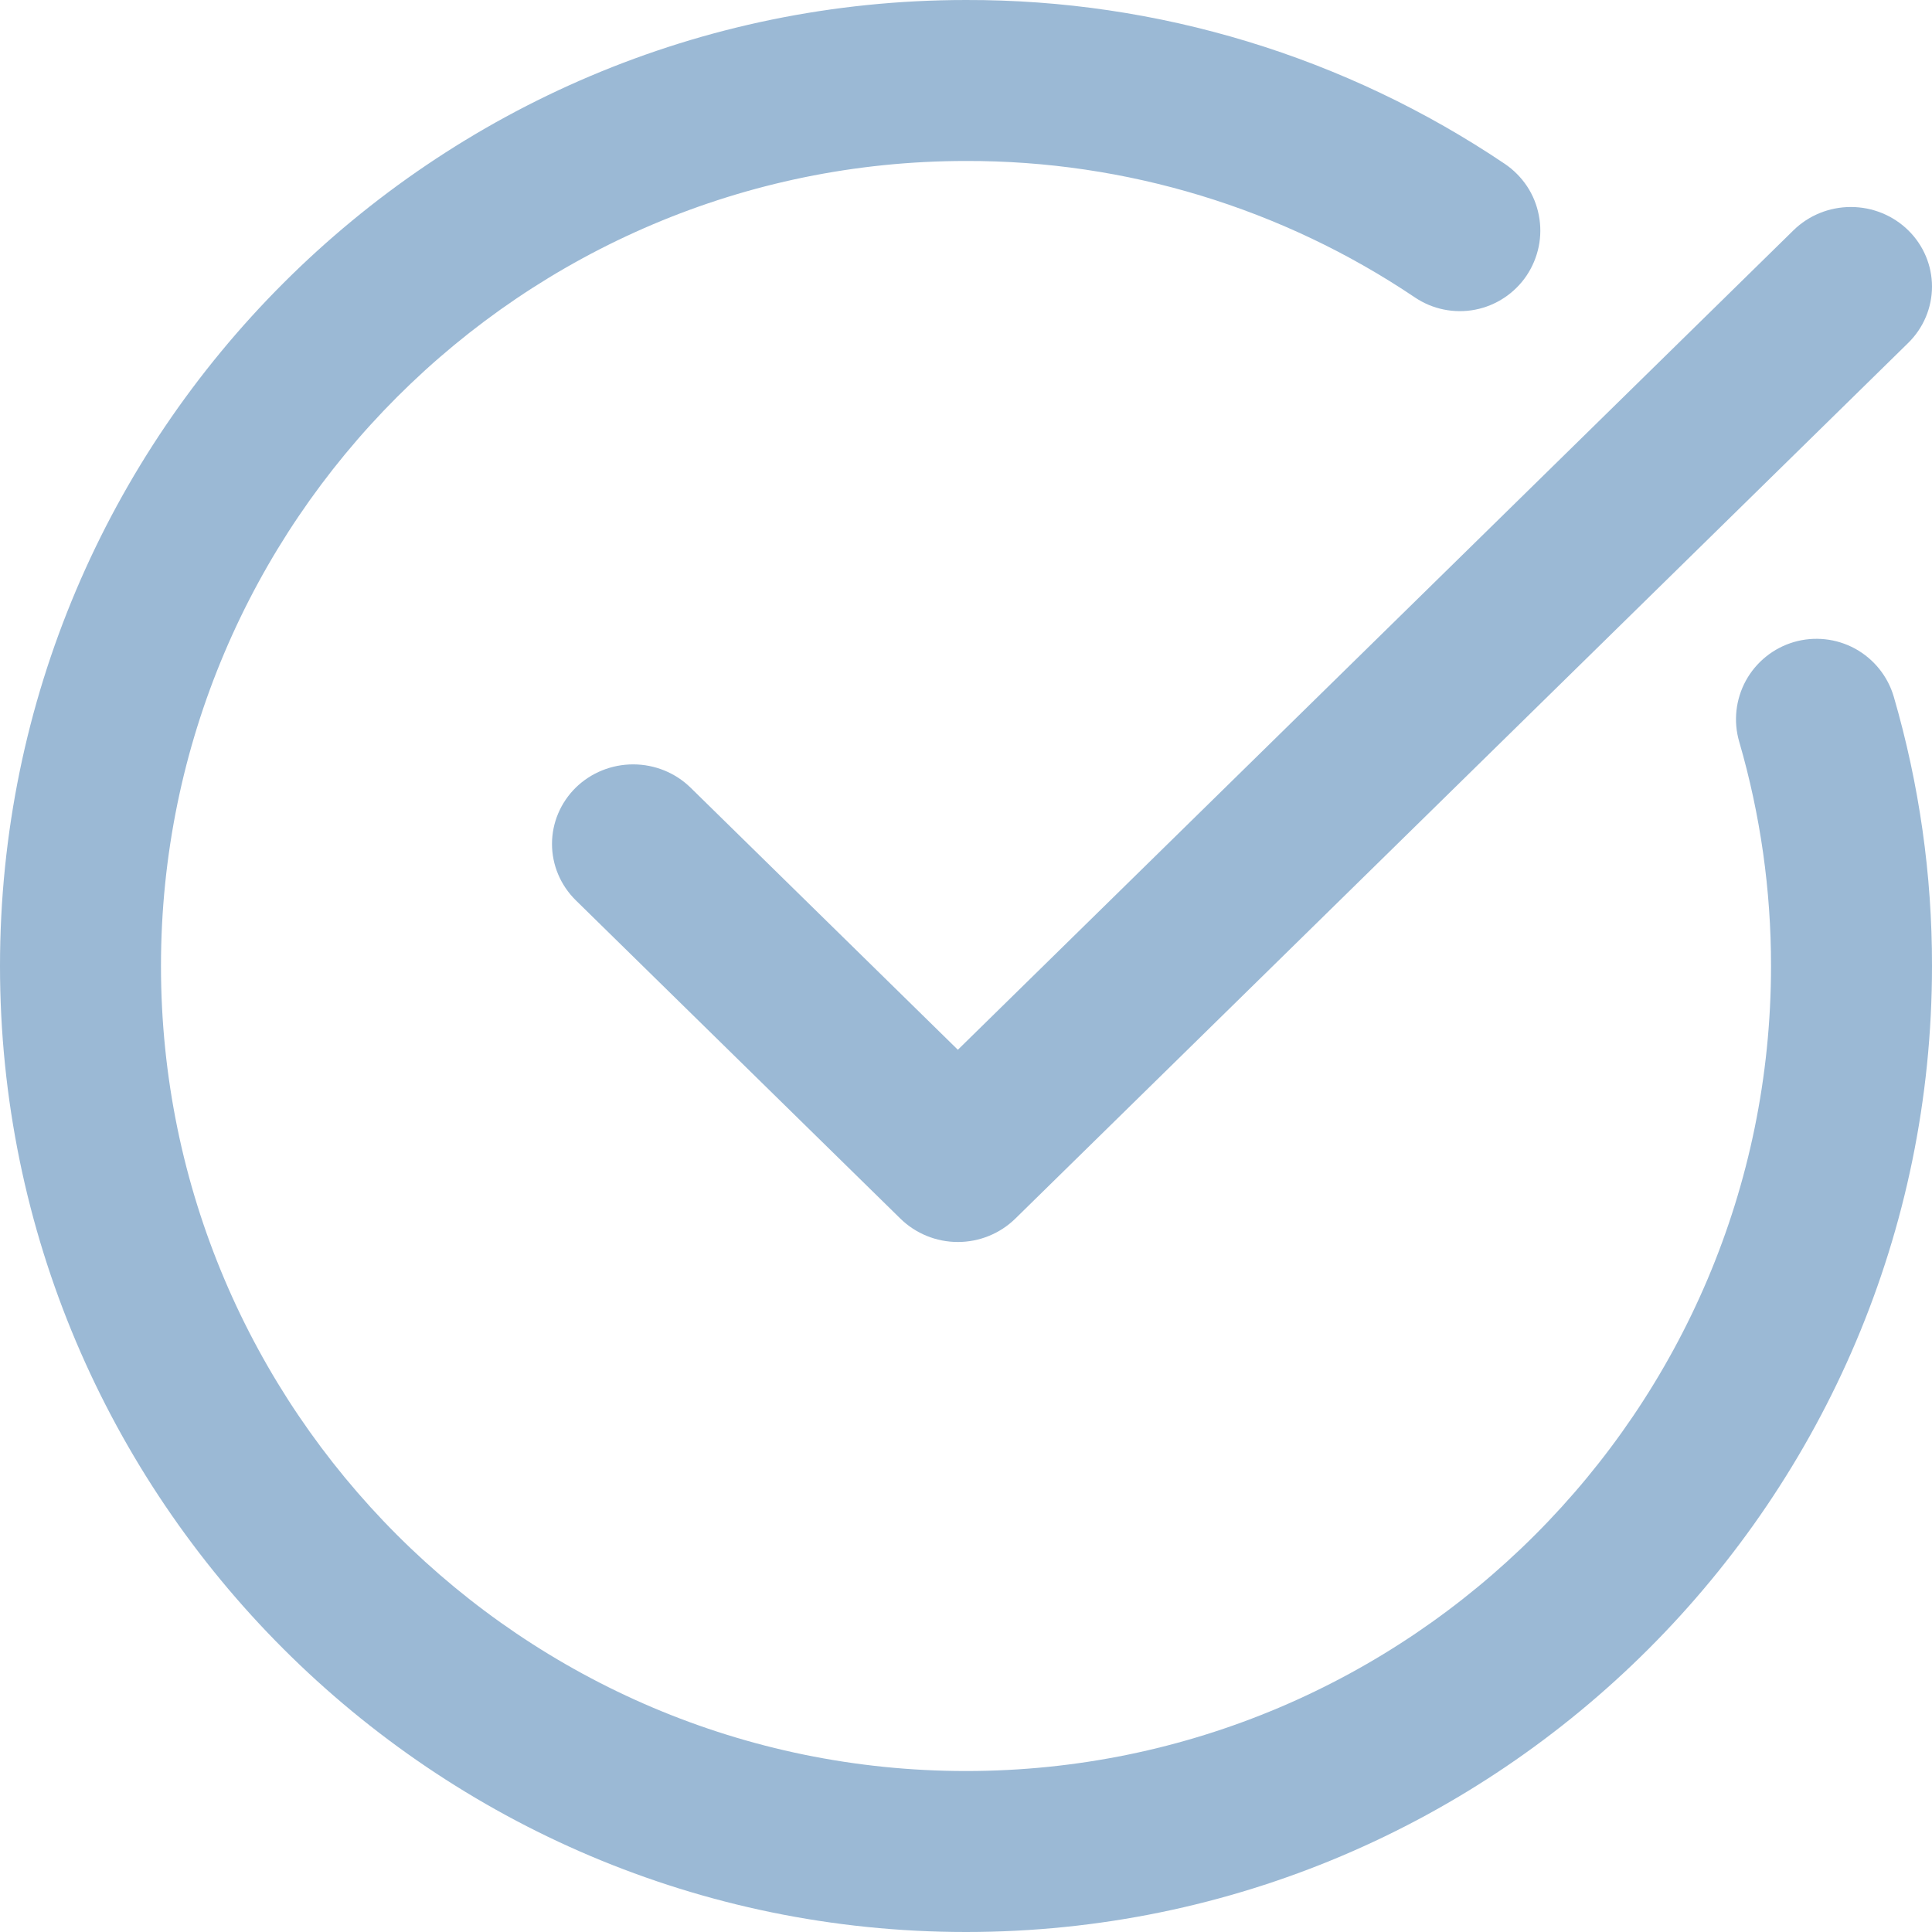
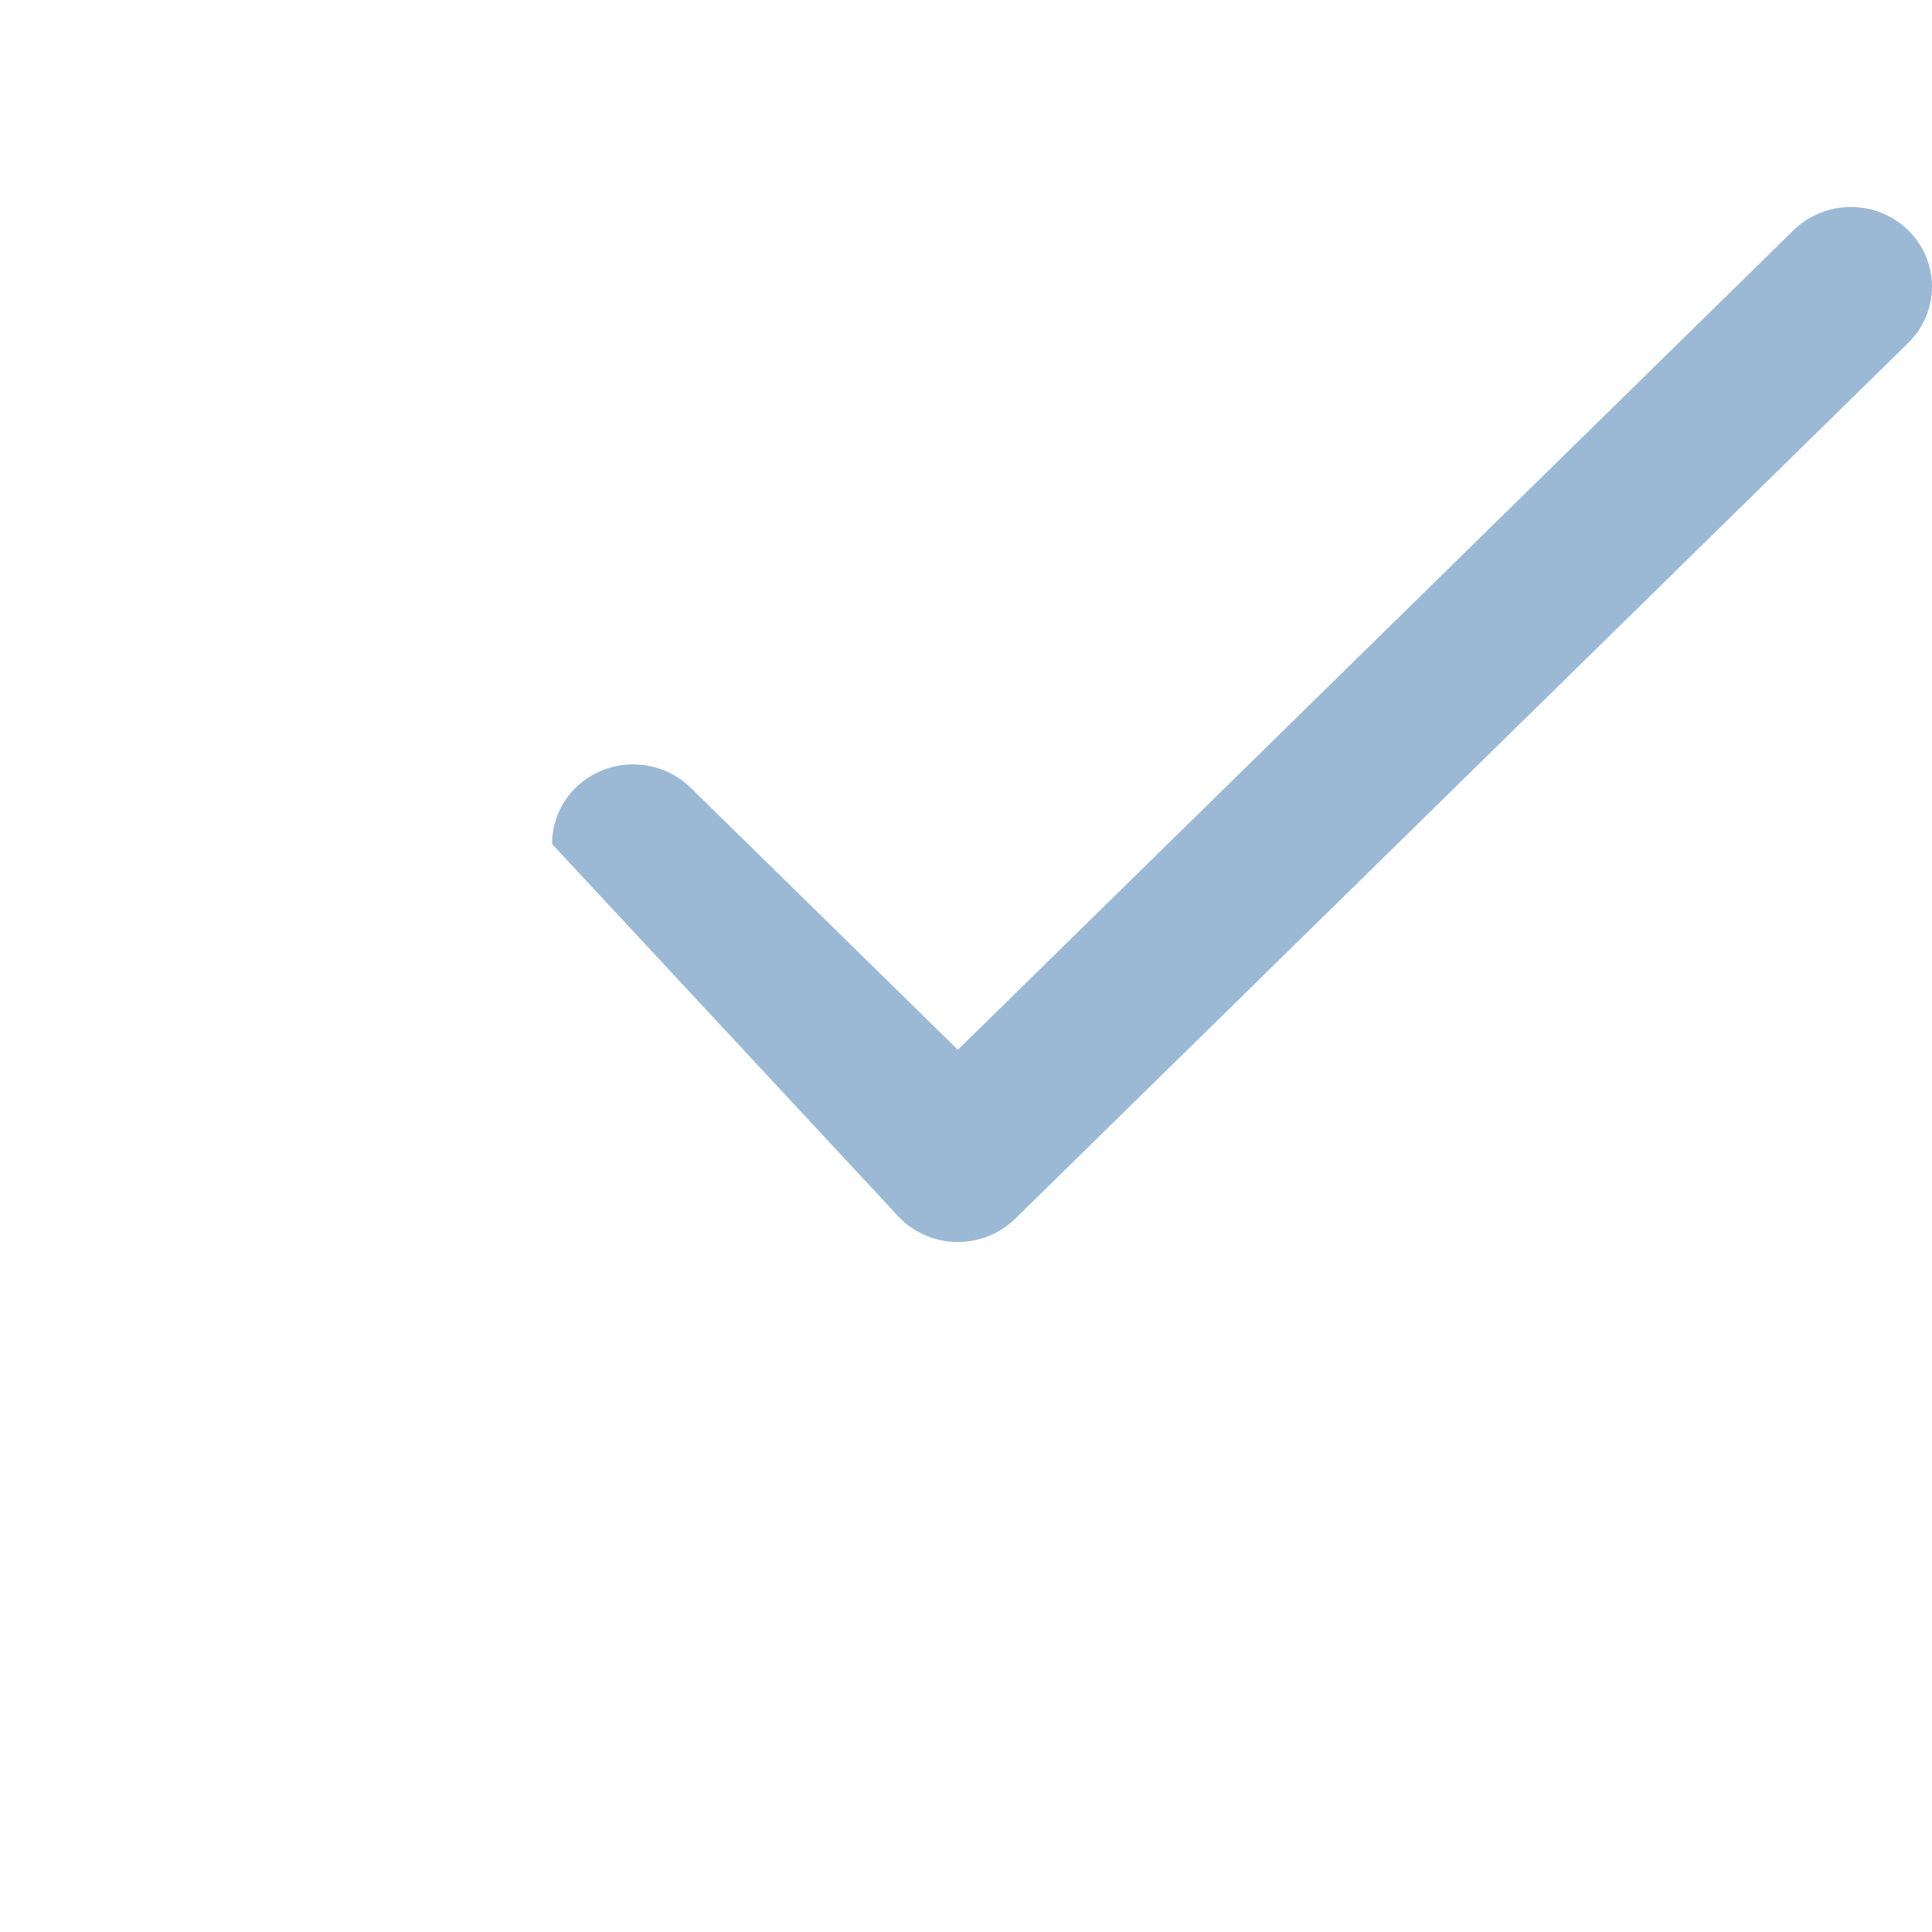
<svg xmlns="http://www.w3.org/2000/svg" width="28" height="28" viewBox="0 0 28 28" fill="none">
-   <path d="M14 28C21.719 28 28 21.72 28 14C28.002 12.679 27.815 11.365 27.446 10.097C27.359 9.8 27.157 9.55 26.886 9.401C26.614 9.253 26.295 9.218 25.998 9.305C25.701 9.392 25.451 9.594 25.302 9.865C25.154 10.137 25.119 10.456 25.207 10.753C25.513 11.808 25.668 12.901 25.667 14C25.667 20.433 20.433 25.667 14 25.667C7.567 25.667 2.333 20.433 2.333 14C2.333 7.567 7.567 2.333 14 2.333C16.317 2.327 18.583 3.016 20.505 4.31C20.761 4.483 21.076 4.547 21.38 4.488C21.683 4.429 21.951 4.251 22.124 3.995C22.209 3.868 22.269 3.725 22.3 3.575C22.331 3.425 22.331 3.27 22.302 3.12C22.273 2.969 22.215 2.826 22.13 2.698C22.045 2.571 21.936 2.461 21.809 2.375C19.502 0.821 16.782 -0.007 14 3.94519e-05C6.281 3.94519e-05 0 6.28 0 14C0 21.72 6.281 28 14 28Z" fill="#9BB9D5" />
-   <path d="M25.992 3.338L13.882 15.214L10.008 11.415C9.787 11.199 9.488 11.078 9.176 11.078C8.864 11.078 8.565 11.199 8.344 11.415C8.124 11.632 8 11.925 8 12.231C8 12.537 8.124 12.83 8.344 13.047L13.05 17.662C13.271 17.878 13.57 18 13.882 18C14.194 18 14.493 17.878 14.714 17.662L27.656 4.969C27.876 4.753 28 4.459 28 4.153C28 3.847 27.876 3.554 27.656 3.338C27.435 3.121 27.136 3 26.824 3C26.512 3 26.213 3.121 25.992 3.338Z" fill="#9BB9D5" />
+   <path d="M25.992 3.338L13.882 15.214L10.008 11.415C9.787 11.199 9.488 11.078 9.176 11.078C8.864 11.078 8.565 11.199 8.344 11.415C8.124 11.632 8 11.925 8 12.231L13.05 17.662C13.271 17.878 13.57 18 13.882 18C14.194 18 14.493 17.878 14.714 17.662L27.656 4.969C27.876 4.753 28 4.459 28 4.153C28 3.847 27.876 3.554 27.656 3.338C27.435 3.121 27.136 3 26.824 3C26.512 3 26.213 3.121 25.992 3.338Z" fill="#9BB9D5" />
</svg>